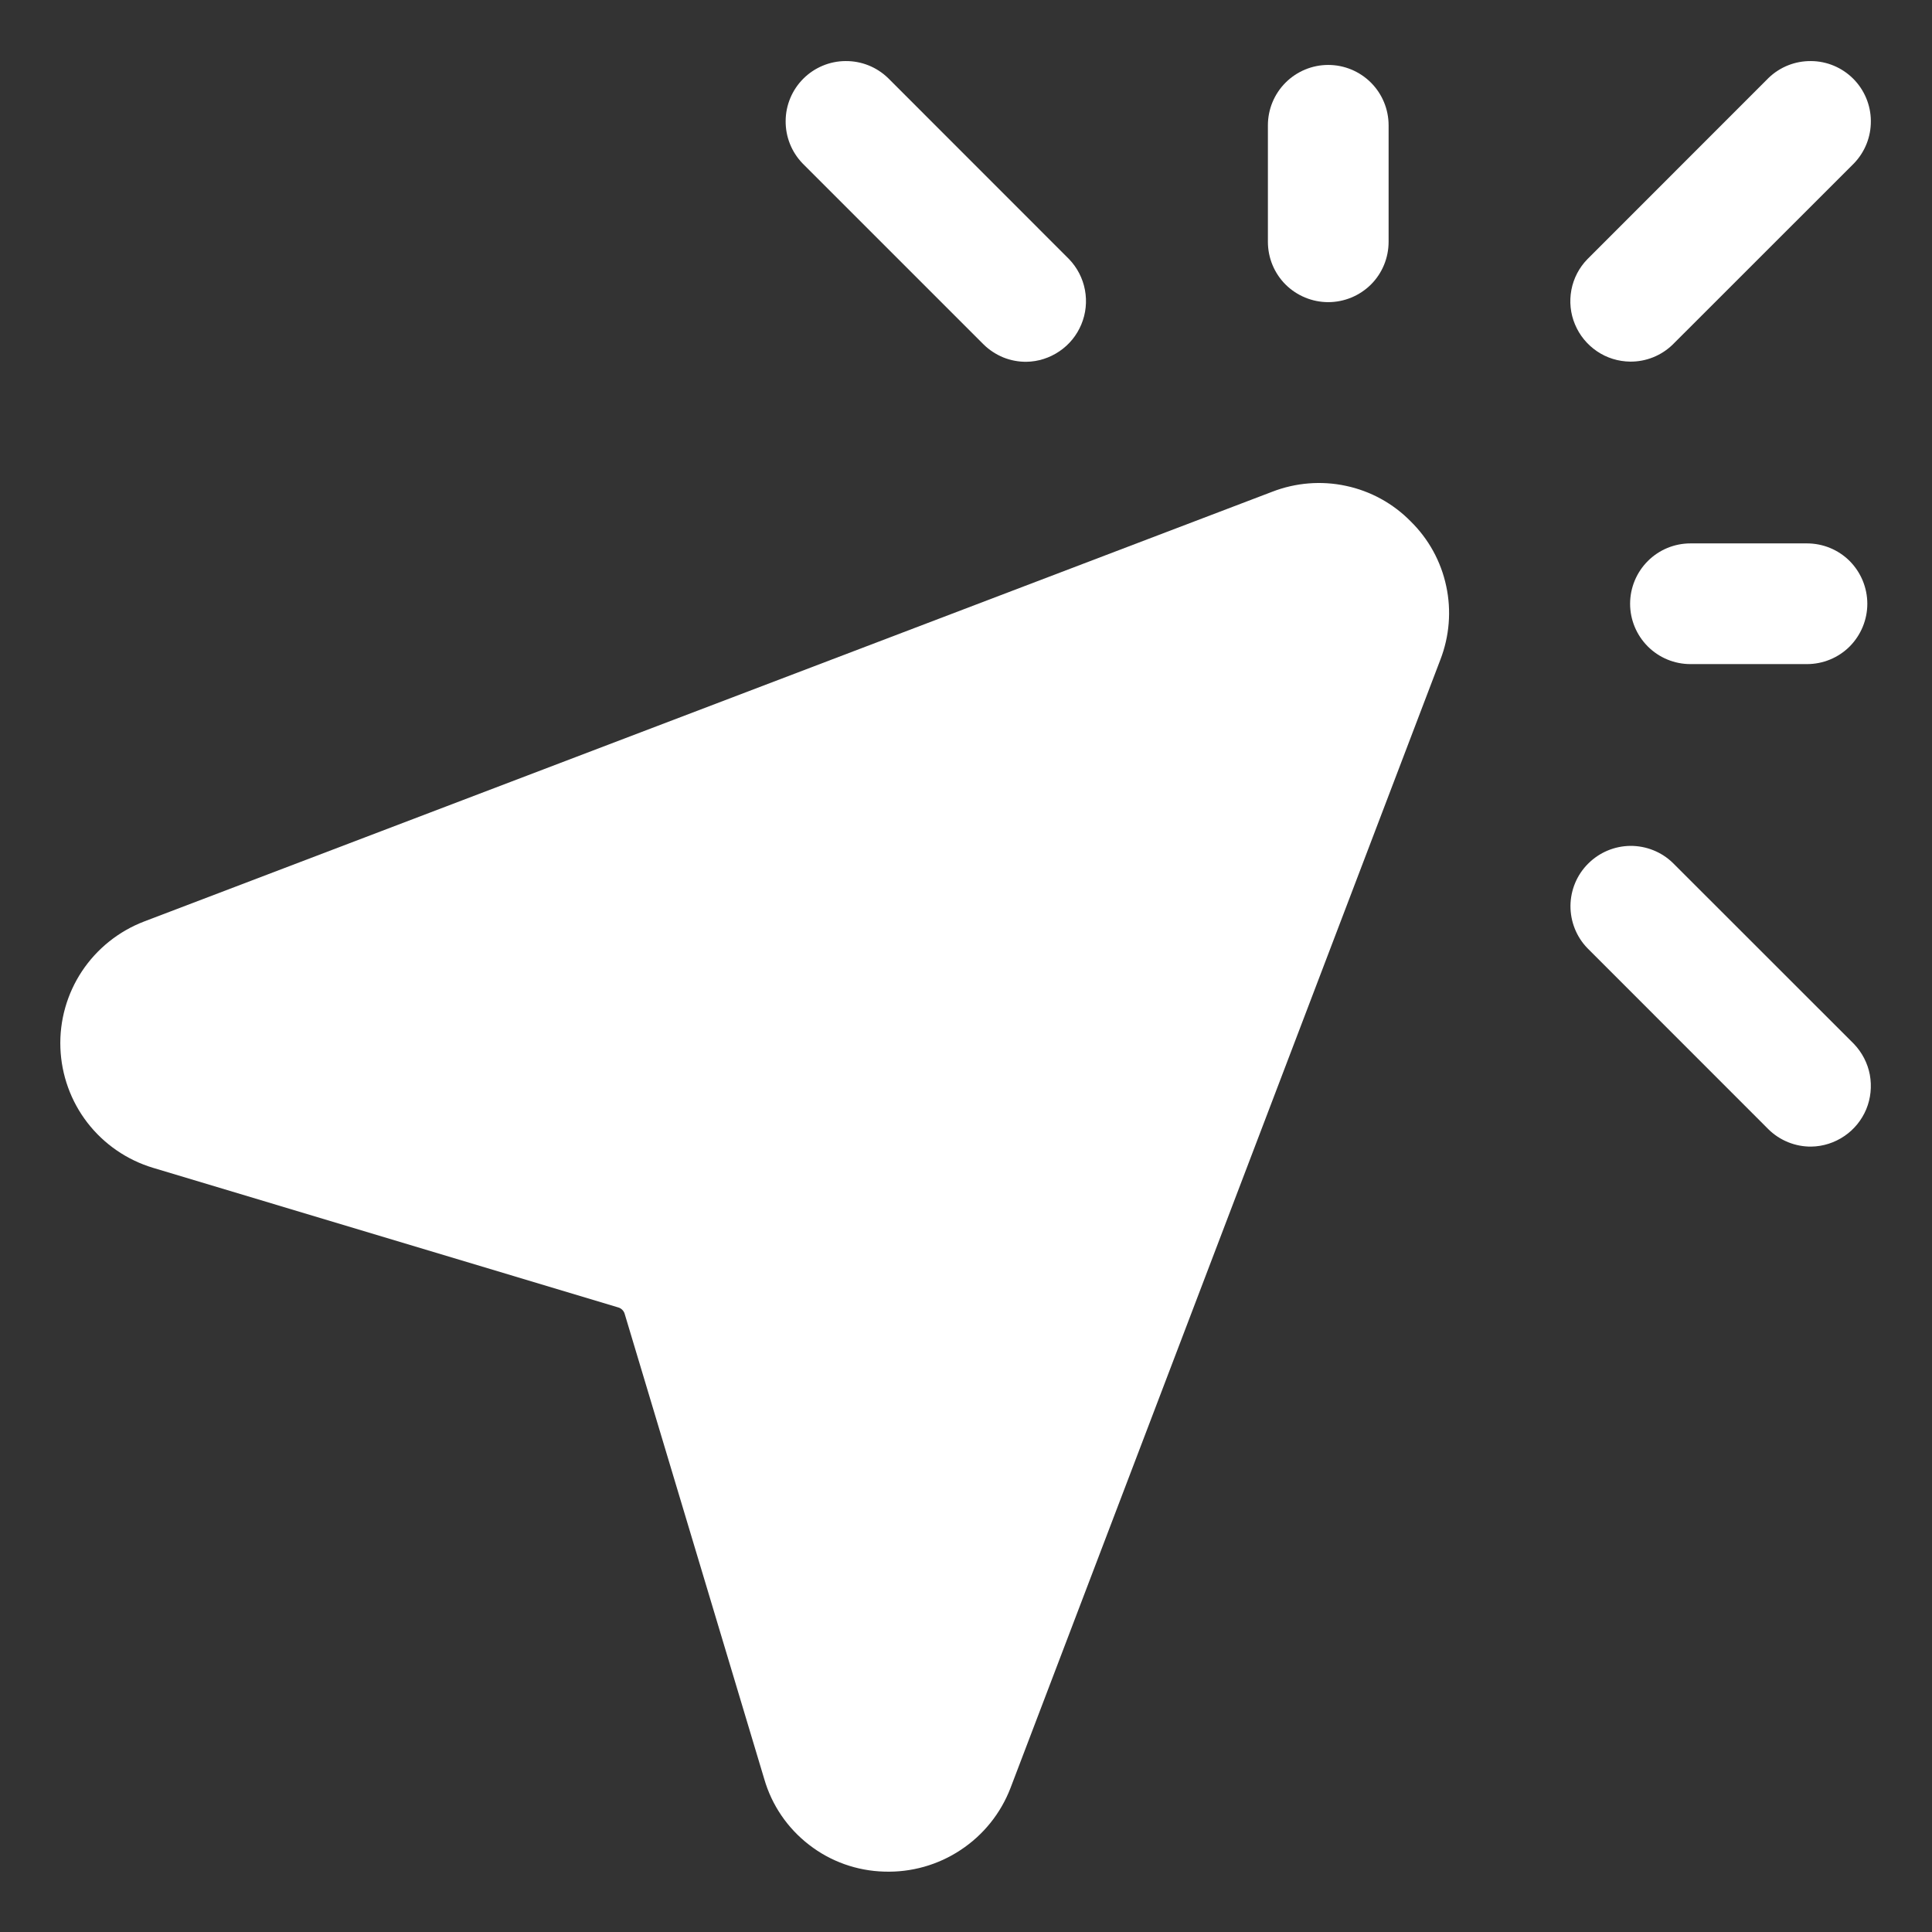
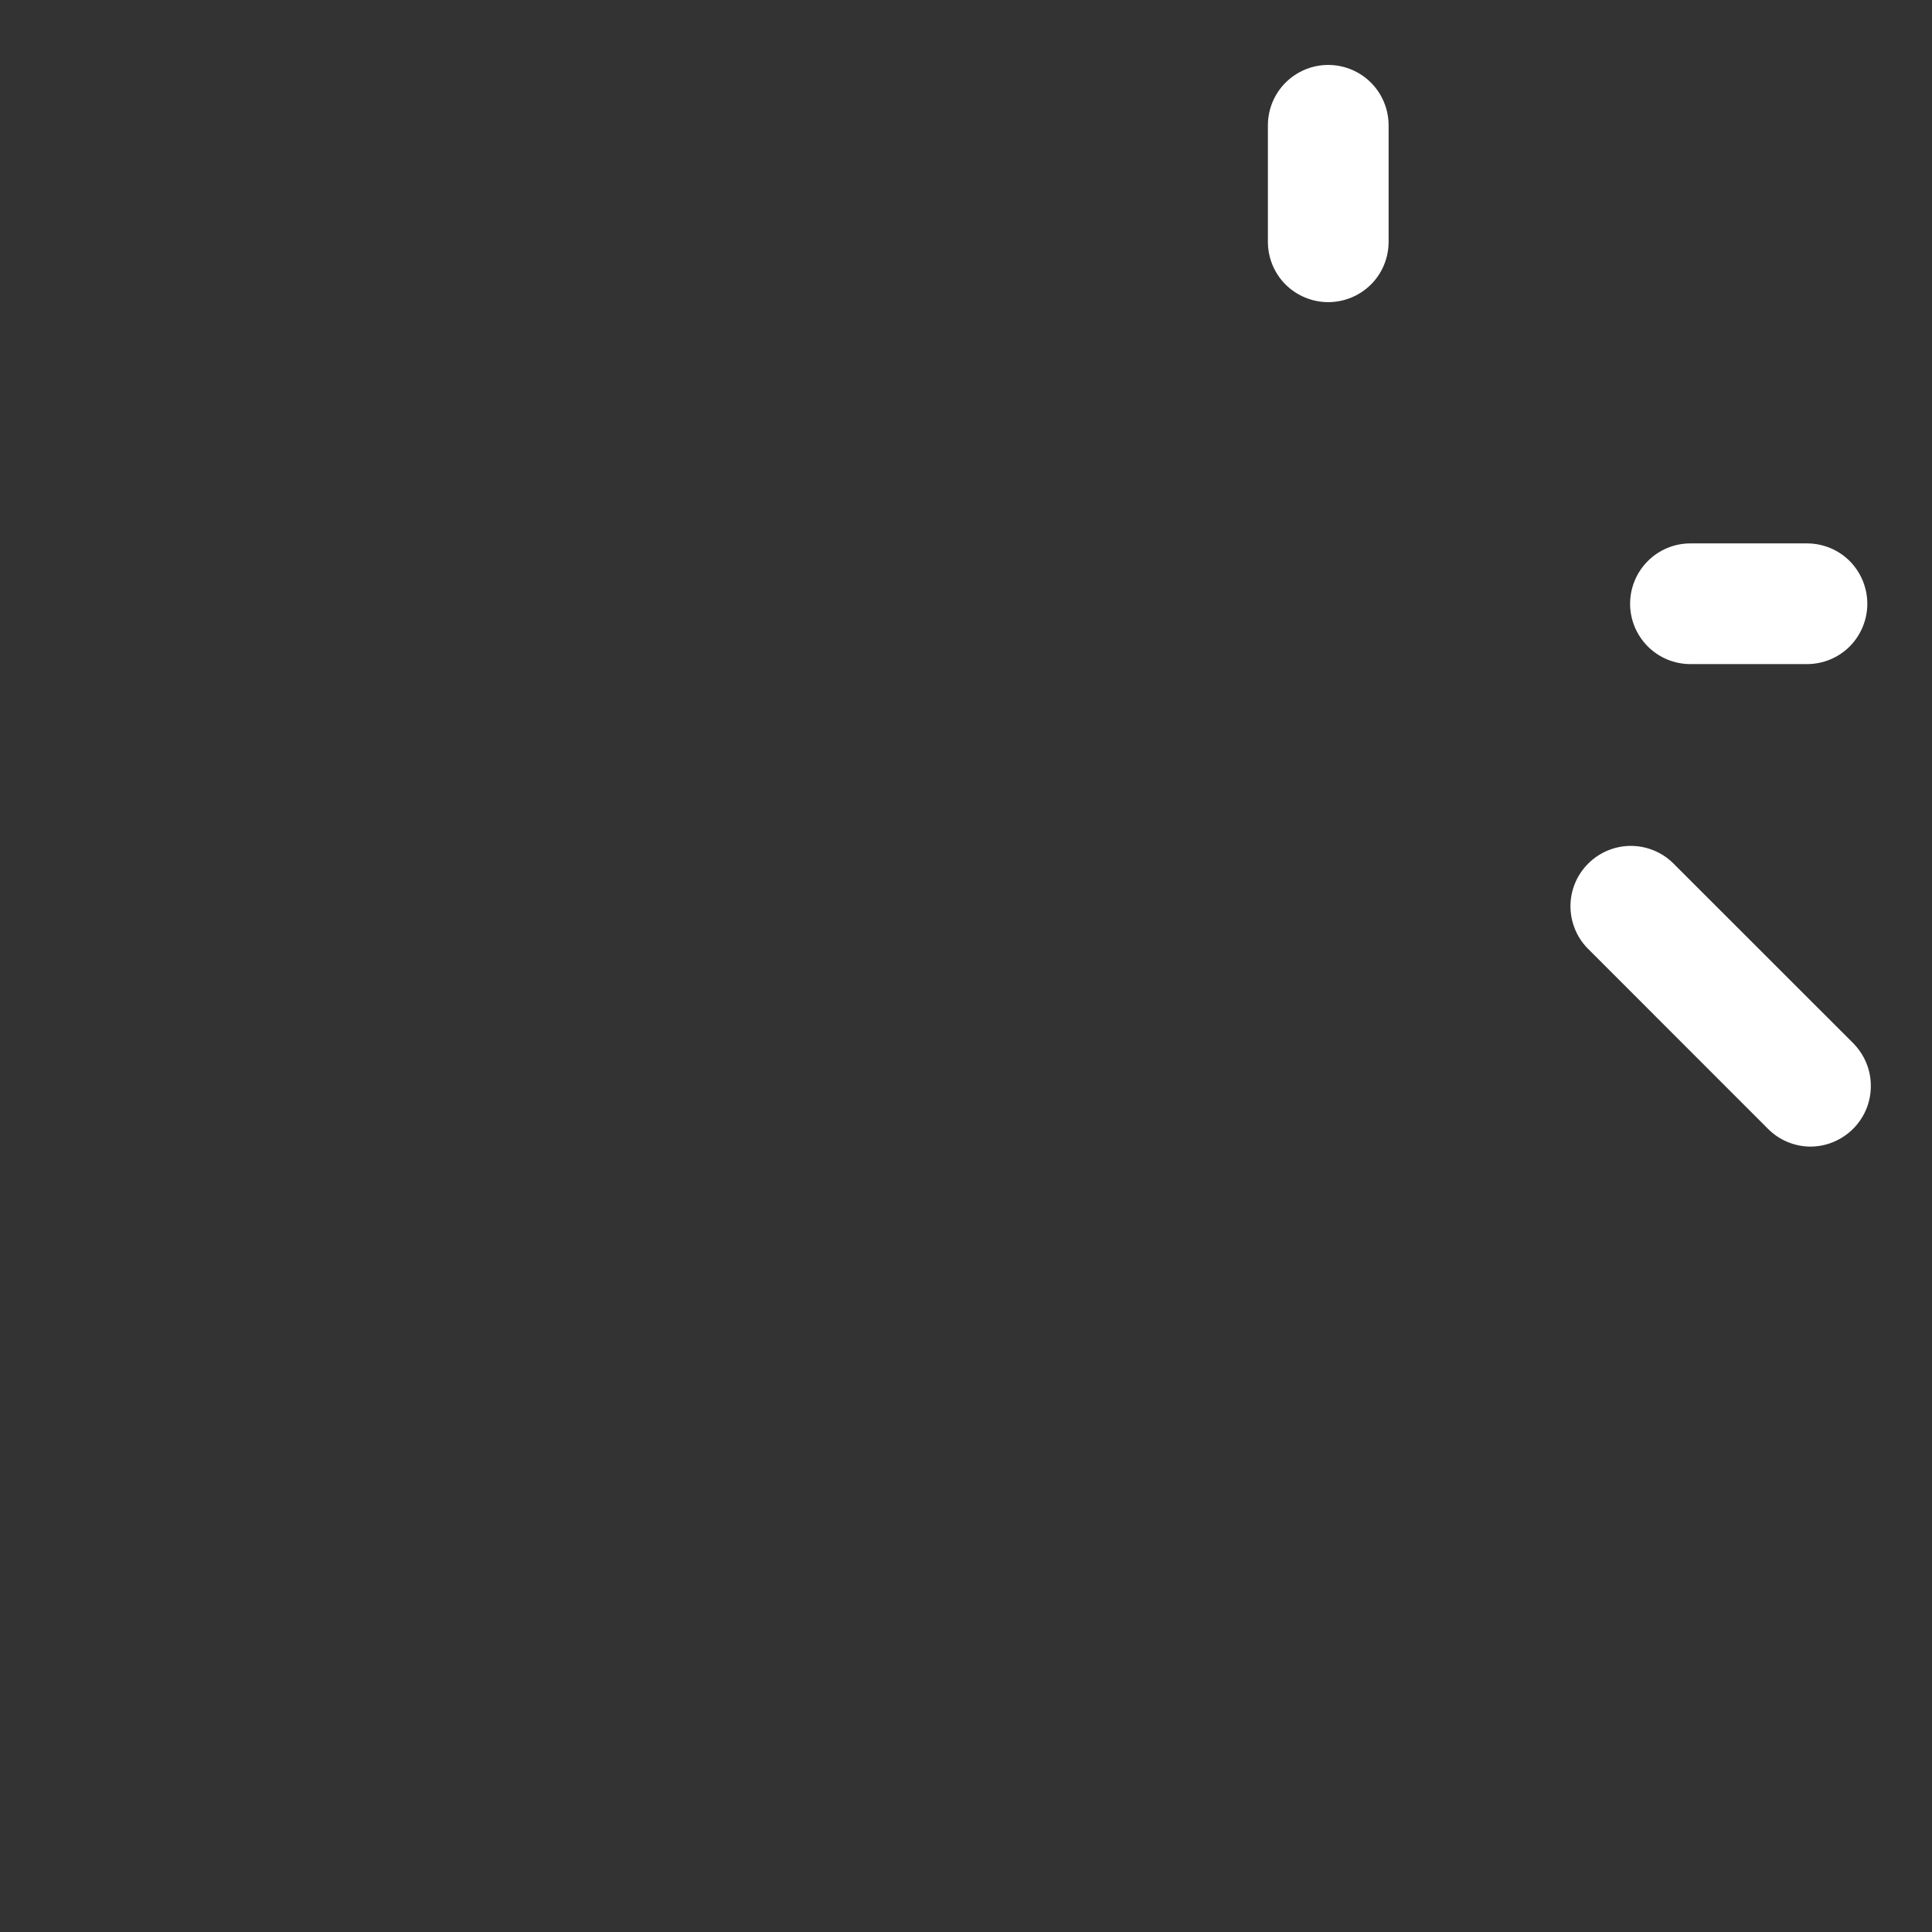
<svg xmlns="http://www.w3.org/2000/svg" width="23" height="23" viewBox="0 0 23 23" fill="none">
  <rect x="0" y="0" width="23" height="23" fill="#333333" stroke="none" />
  <g clip-path="url(#clip0_5942_85053)">
-     <path d="M19.406 4.305C19.265 4.303 19.128 4.261 19.012 4.182C18.895 4.103 18.804 3.992 18.75 3.862C18.695 3.732 18.681 3.589 18.707 3.451C18.733 3.313 18.8 3.185 18.898 3.085L21.054 0.928C21.19 0.797 21.371 0.725 21.56 0.727C21.748 0.728 21.929 0.804 22.062 0.937C22.195 1.07 22.271 1.251 22.272 1.439C22.274 1.628 22.202 1.809 22.071 1.945L19.914 4.101C19.779 4.233 19.596 4.307 19.406 4.305Z" fill="white" />
    <path d="M21.511 7.906H20.125C19.934 7.906 19.752 7.831 19.617 7.696C19.482 7.561 19.406 7.378 19.406 7.188C19.406 6.997 19.482 6.814 19.617 6.679C19.752 6.544 19.934 6.469 20.125 6.469H21.511C21.702 6.469 21.885 6.544 22.02 6.679C22.154 6.814 22.23 6.997 22.23 7.188C22.23 7.378 22.154 7.561 22.02 7.696C21.885 7.831 21.702 7.906 21.511 7.906Z" fill="white" />
    <path d="M15.812 3.597C15.622 3.597 15.439 3.521 15.304 3.387C15.169 3.252 15.094 3.069 15.094 2.878V1.492C15.094 1.302 15.169 1.119 15.304 0.984C15.439 0.849 15.622 0.773 15.812 0.773C16.003 0.773 16.186 0.849 16.321 0.984C16.456 1.119 16.531 1.302 16.531 1.492V2.878C16.531 3.069 16.456 3.252 16.321 3.387C16.186 3.521 16.003 3.597 15.812 3.597Z" fill="white" />
    <path d="M21.562 13.65C21.468 13.651 21.375 13.633 21.288 13.598C21.201 13.563 21.121 13.511 21.054 13.445L18.898 11.288C18.767 11.153 18.695 10.971 18.696 10.783C18.698 10.594 18.773 10.414 18.907 10.281C19.04 10.148 19.22 10.072 19.409 10.07C19.597 10.069 19.779 10.141 19.914 10.272L22.071 12.428C22.168 12.53 22.234 12.657 22.26 12.795C22.285 12.933 22.271 13.076 22.217 13.206C22.163 13.335 22.072 13.447 21.956 13.525C21.84 13.604 21.703 13.648 21.562 13.65Z" fill="white" />
-     <path d="M12.219 4.307C12.125 4.308 12.031 4.29 11.944 4.255C11.857 4.219 11.777 4.167 11.71 4.101L9.554 1.945C9.423 1.809 9.351 1.628 9.353 1.439C9.354 1.251 9.43 1.07 9.563 0.937C9.696 0.804 9.877 0.728 10.065 0.727C10.254 0.725 10.435 0.797 10.571 0.928L12.727 3.085C12.824 3.186 12.89 3.313 12.916 3.452C12.942 3.59 12.927 3.733 12.873 3.862C12.819 3.992 12.729 4.103 12.612 4.182C12.496 4.261 12.359 4.305 12.219 4.307Z" fill="white" />
-     <path d="M16.794 6.207C16.584 5.993 16.316 5.846 16.023 5.784C15.73 5.721 15.425 5.746 15.146 5.854L1.716 10.97C1.413 11.086 1.155 11.293 0.976 11.562C0.797 11.832 0.707 12.151 0.719 12.475C0.731 12.798 0.843 13.11 1.041 13.366C1.239 13.622 1.513 13.81 1.823 13.903L7.361 15.565C7.379 15.57 7.395 15.58 7.408 15.593C7.421 15.606 7.431 15.622 7.436 15.639L9.098 21.178C9.188 21.49 9.375 21.764 9.632 21.962C9.888 22.161 10.201 22.272 10.525 22.281C10.849 22.292 11.168 22.202 11.437 22.023C11.707 21.845 11.914 21.587 12.03 21.285L17.147 7.854C17.255 7.575 17.28 7.27 17.217 6.978C17.155 6.685 17.008 6.417 16.794 6.207Z" fill="white" />
  </g>
  <defs>
    <clipPath id="clip0_5942_85053">
      <rect width="23" height="23" fill="white" />
    </clipPath>
  </defs>
</svg>